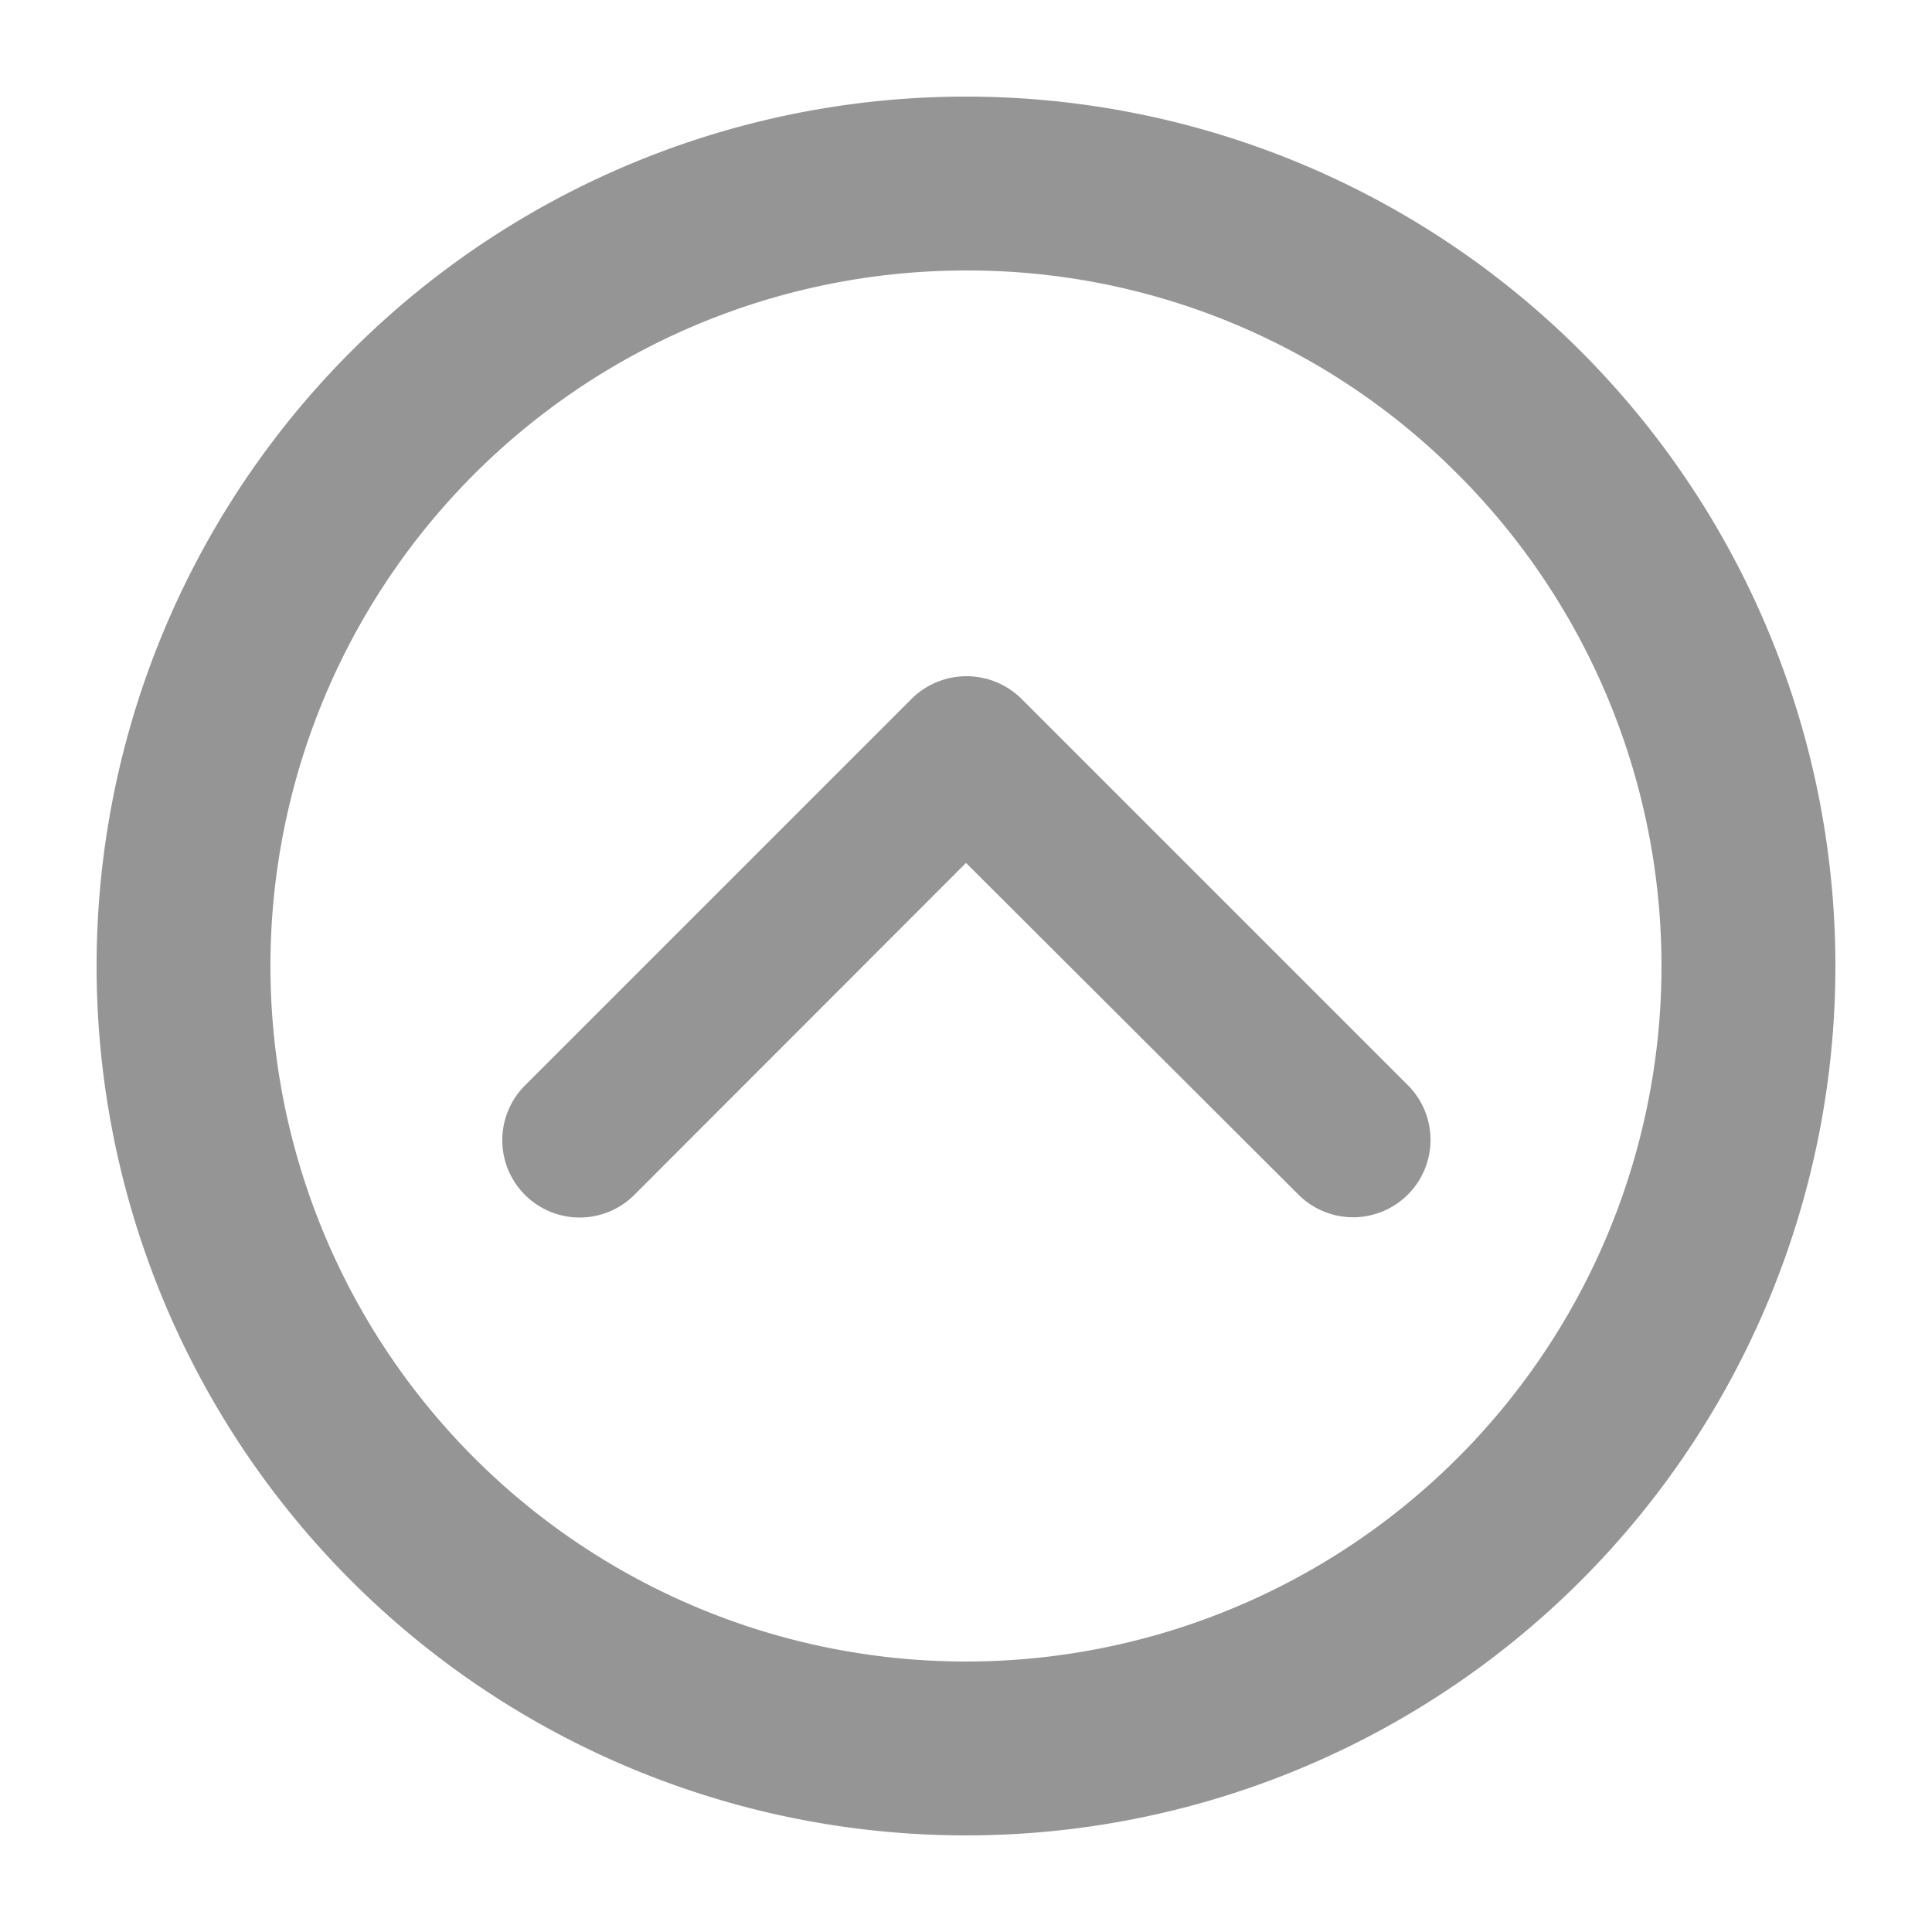
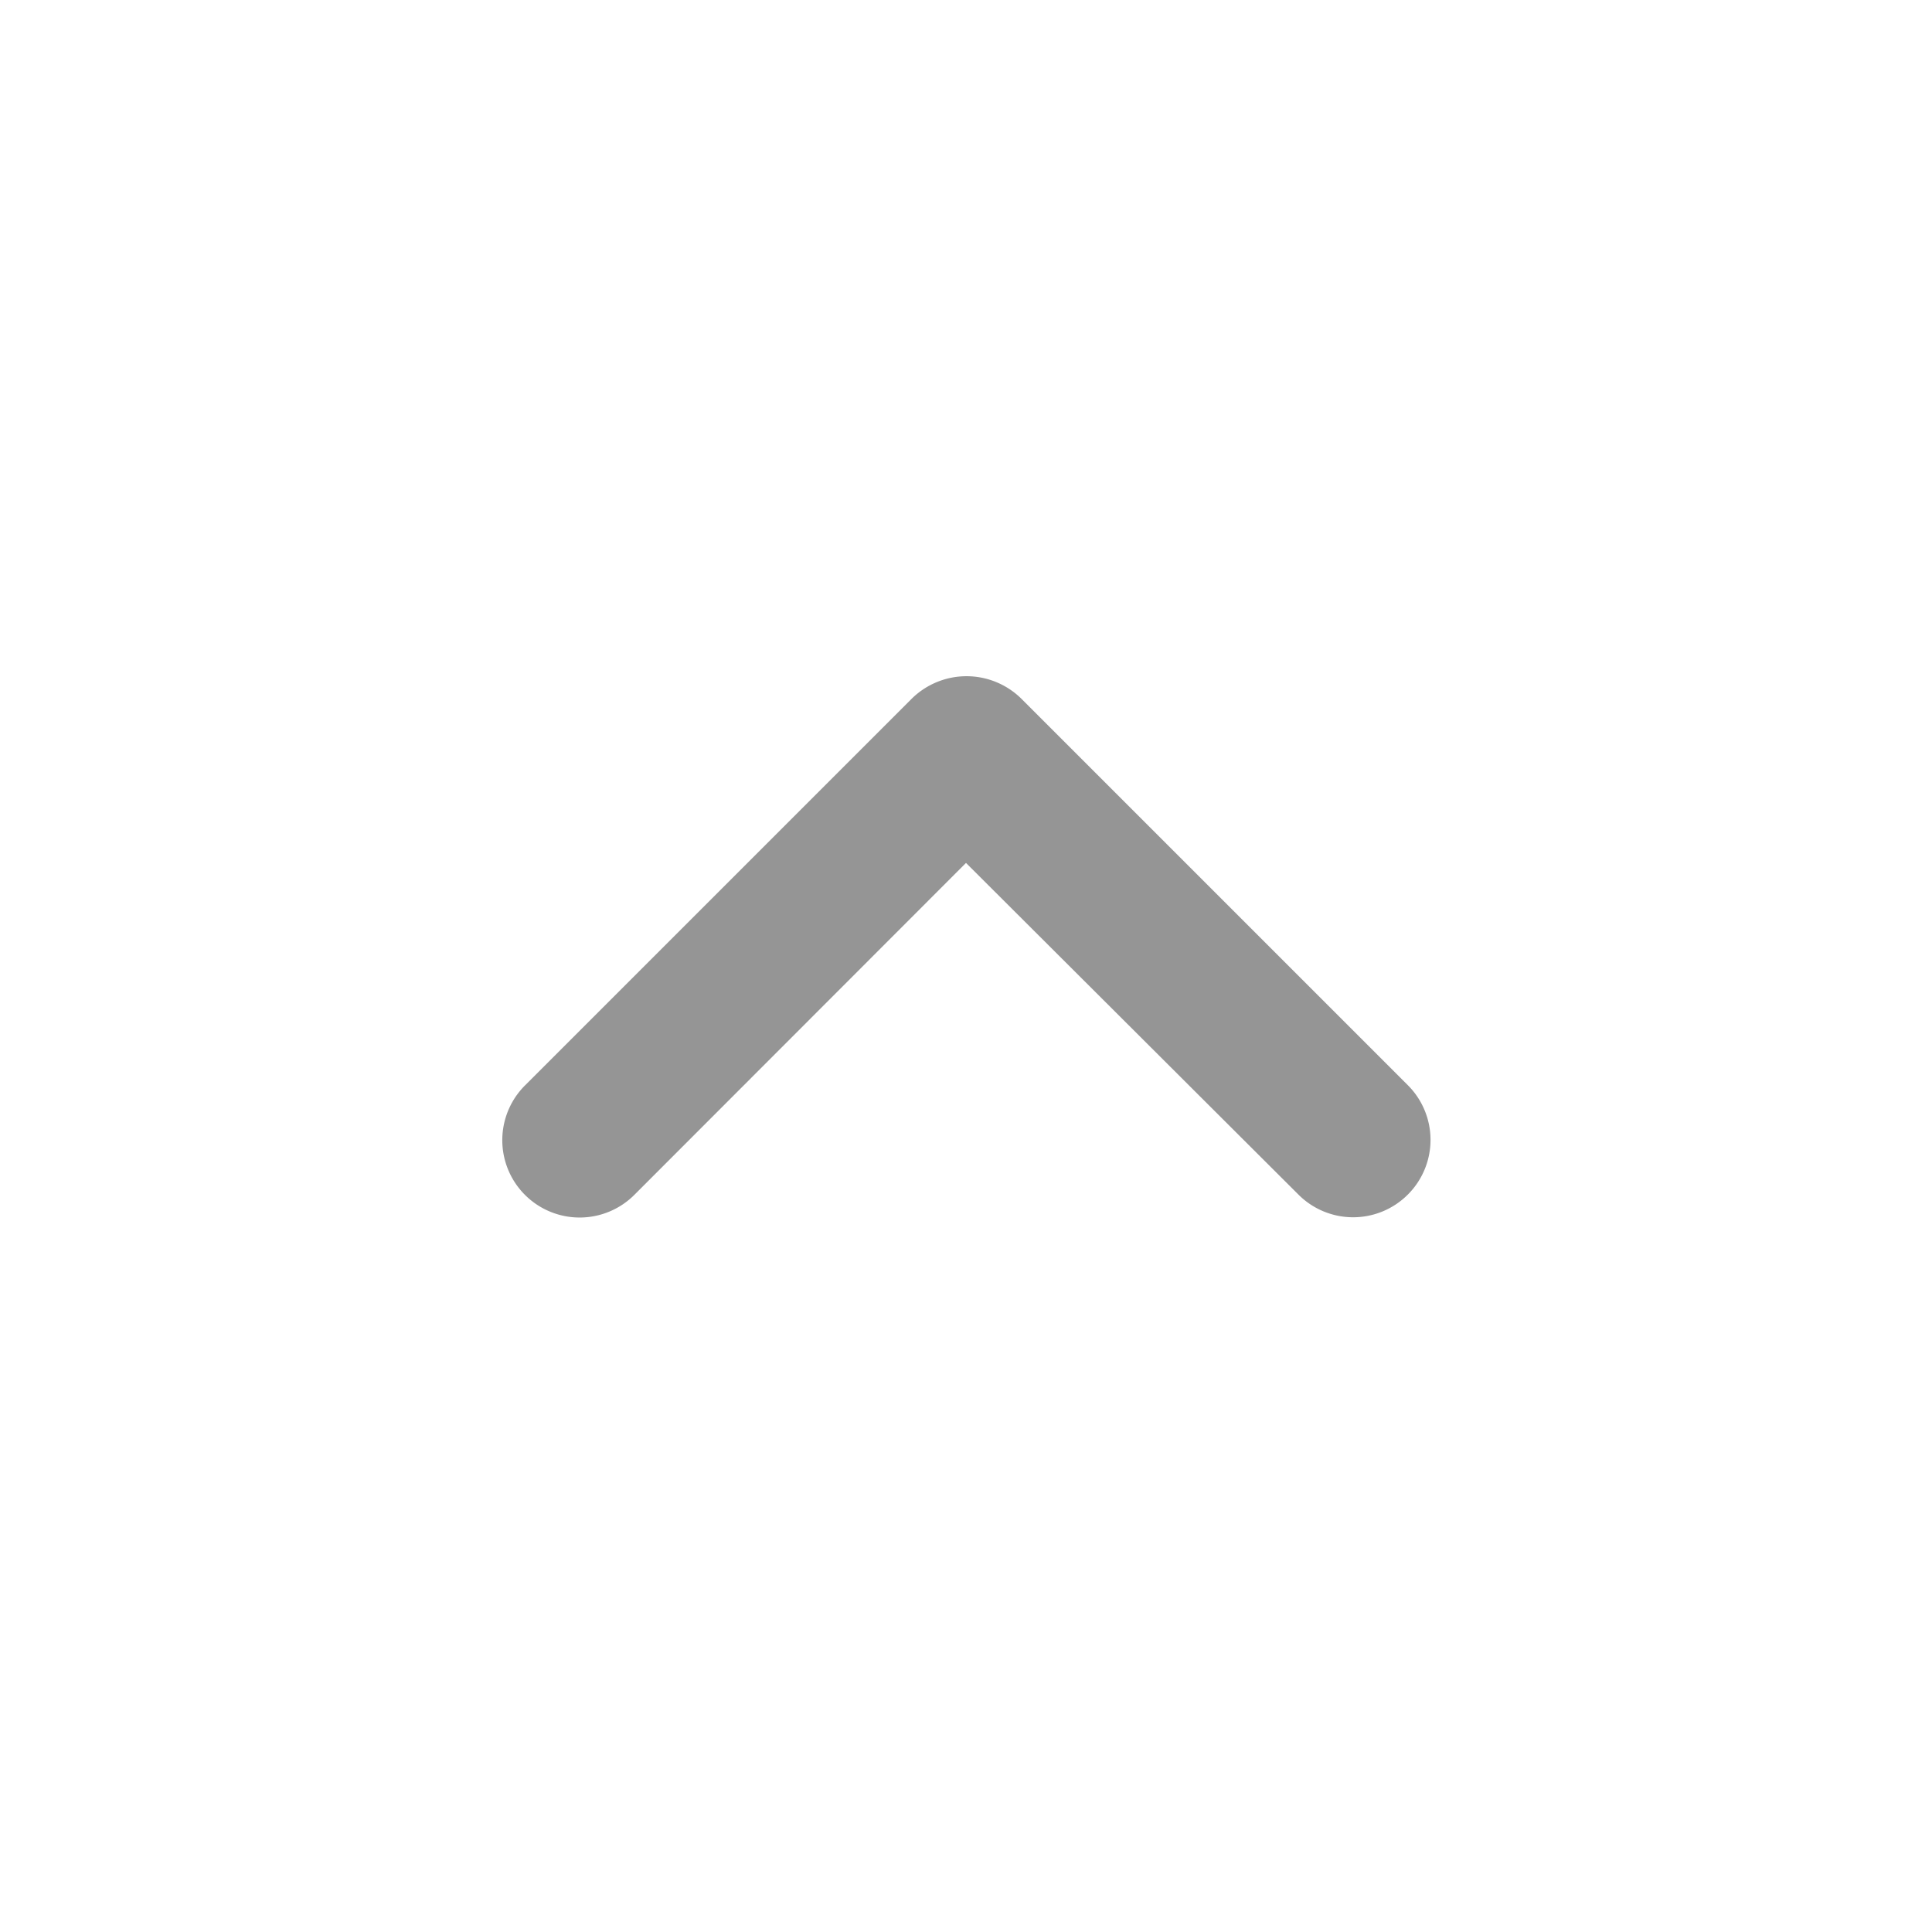
<svg xmlns="http://www.w3.org/2000/svg" id="圖層_1" data-name="圖層 1" viewBox="0 0 200 200">
  <defs>
    <style>.cls-1{fill:#959595;}.cls-2{fill:none;}</style>
  </defs>
  <g id="totop">
    <path id="arrow" class="cls-1" d="M105.74,72.34l40,40a8,8,0,0,1,.06,11.26l-.06.06a8,8,0,0,1-11.33,0L100,89.33,65.67,123.69a8,8,0,0,1-11.33-11.32l40-40A8.08,8.08,0,0,1,105.74,72.34Z" />
    <g id="circle">
-       <path class="cls-2" d="M100,10a90,90,0,1,1-90,90A90,90,0,0,1,100,10Z" />
-       <path class="cls-1" d="M100,28a72,72,0,1,0,50.91,21.09A71.53,71.53,0,0,0,100,28m0-18a90,90,0,1,1-90,90A90,90,0,0,1,100,10Z" />
-     </g>
+       </g>
  </g>
</svg>